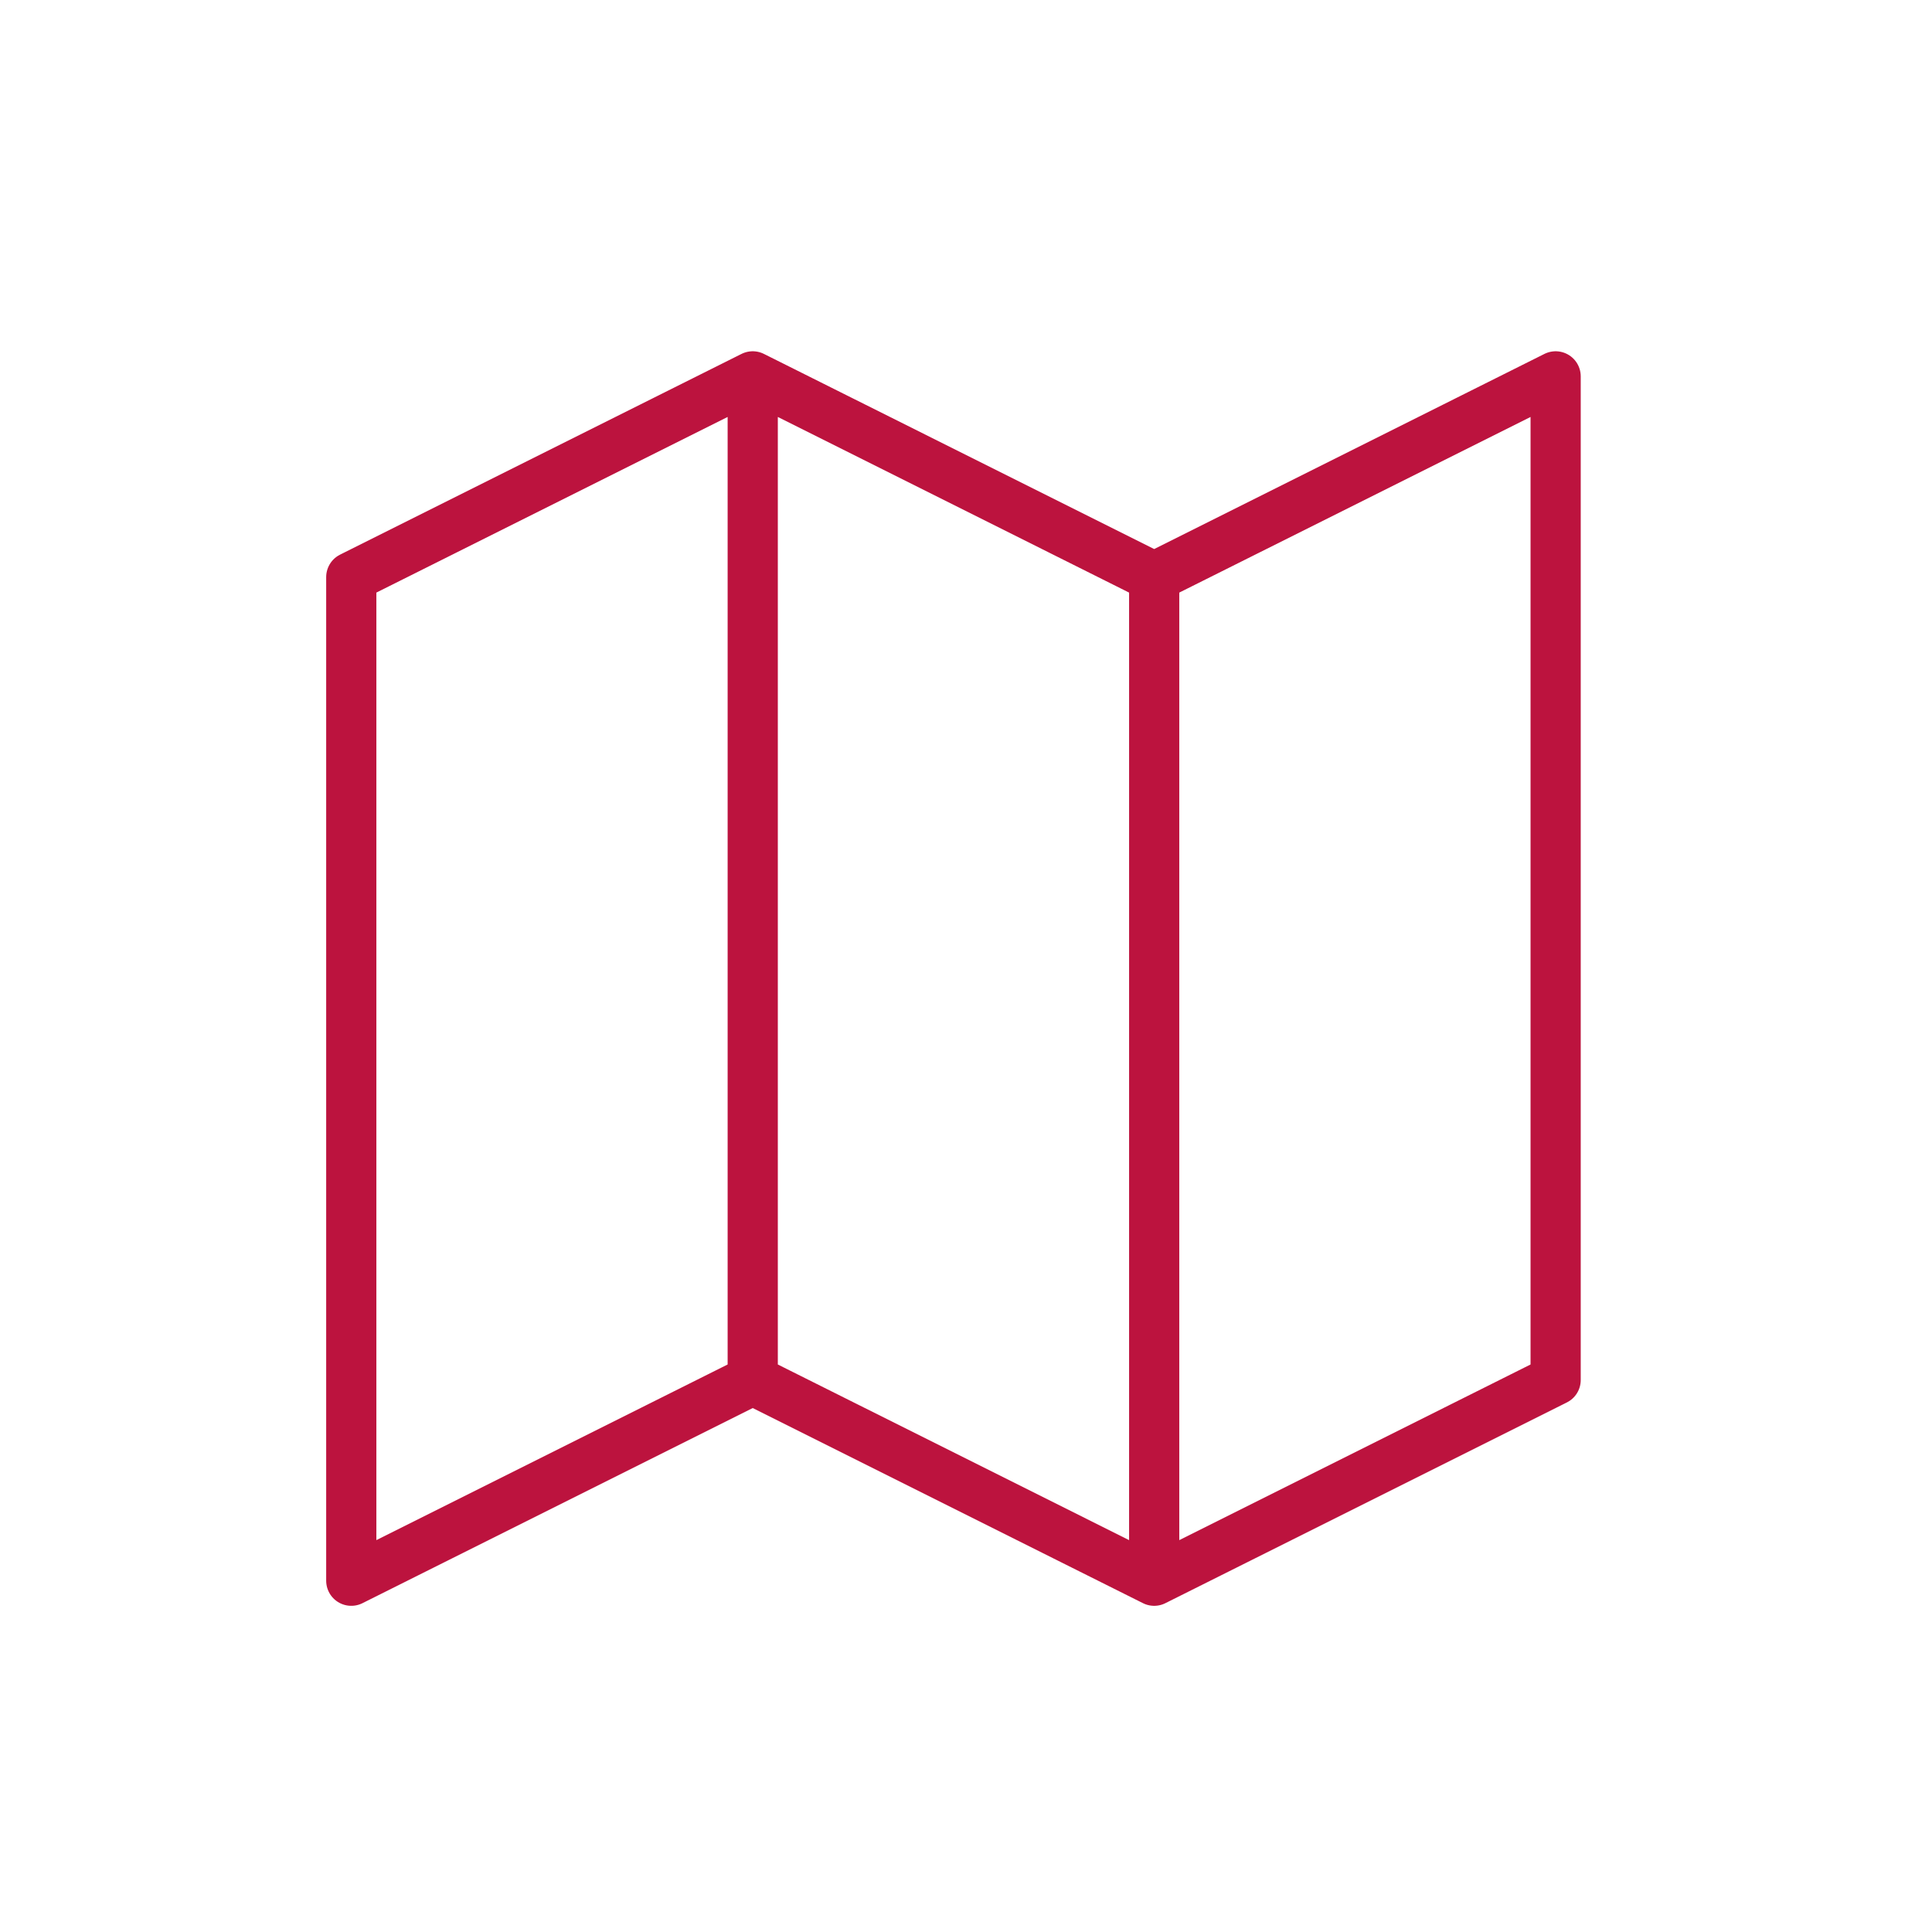
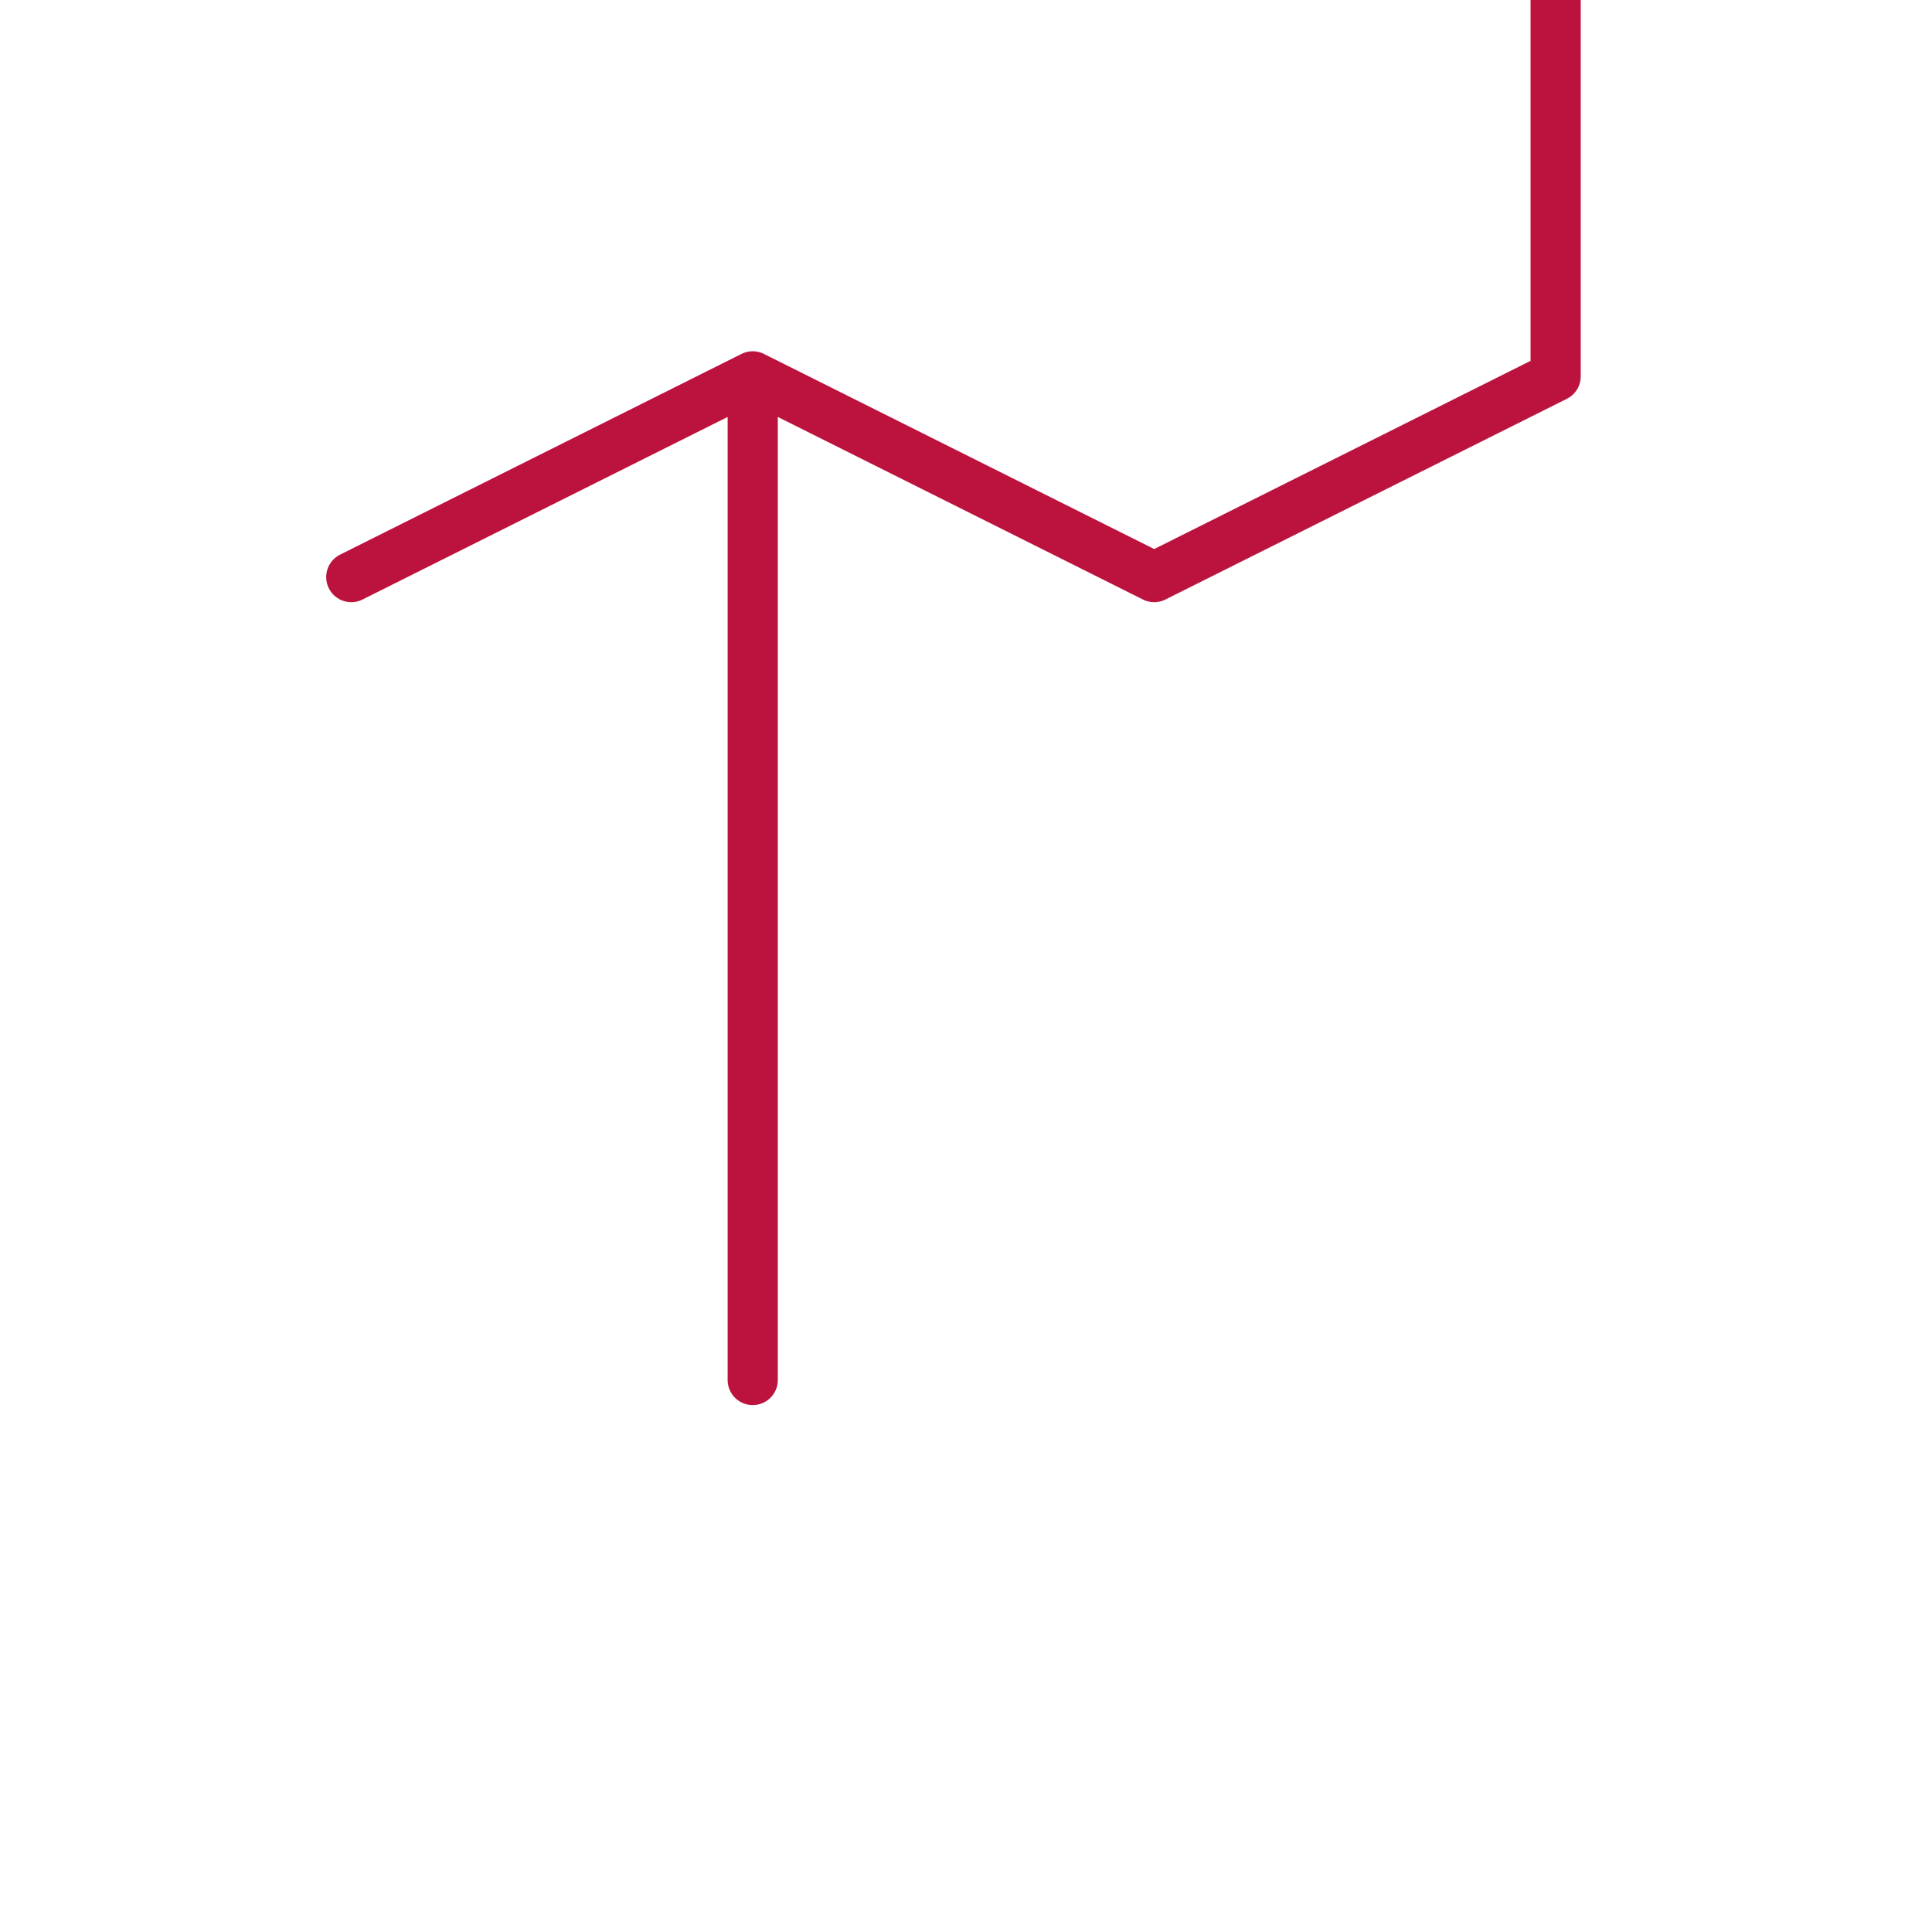
<svg xmlns="http://www.w3.org/2000/svg" fill="none" viewBox="0 0 77 77">
-   <path stroke="#BC133E" stroke-linecap="round" stroke-linejoin="round" stroke-width="2" d="M46 23v40m0-40 16-8v40l-16 8m0-40-16-8m16 48-16-8m0 0-16 8V23l16-8m0 40V15" />
+   <path stroke="#BC133E" stroke-linecap="round" stroke-linejoin="round" stroke-width="2" d="M46 23m0-40 16-8v40l-16 8m0-40-16-8m16 48-16-8m0 0-16 8V23l16-8m0 40V15" />
</svg>